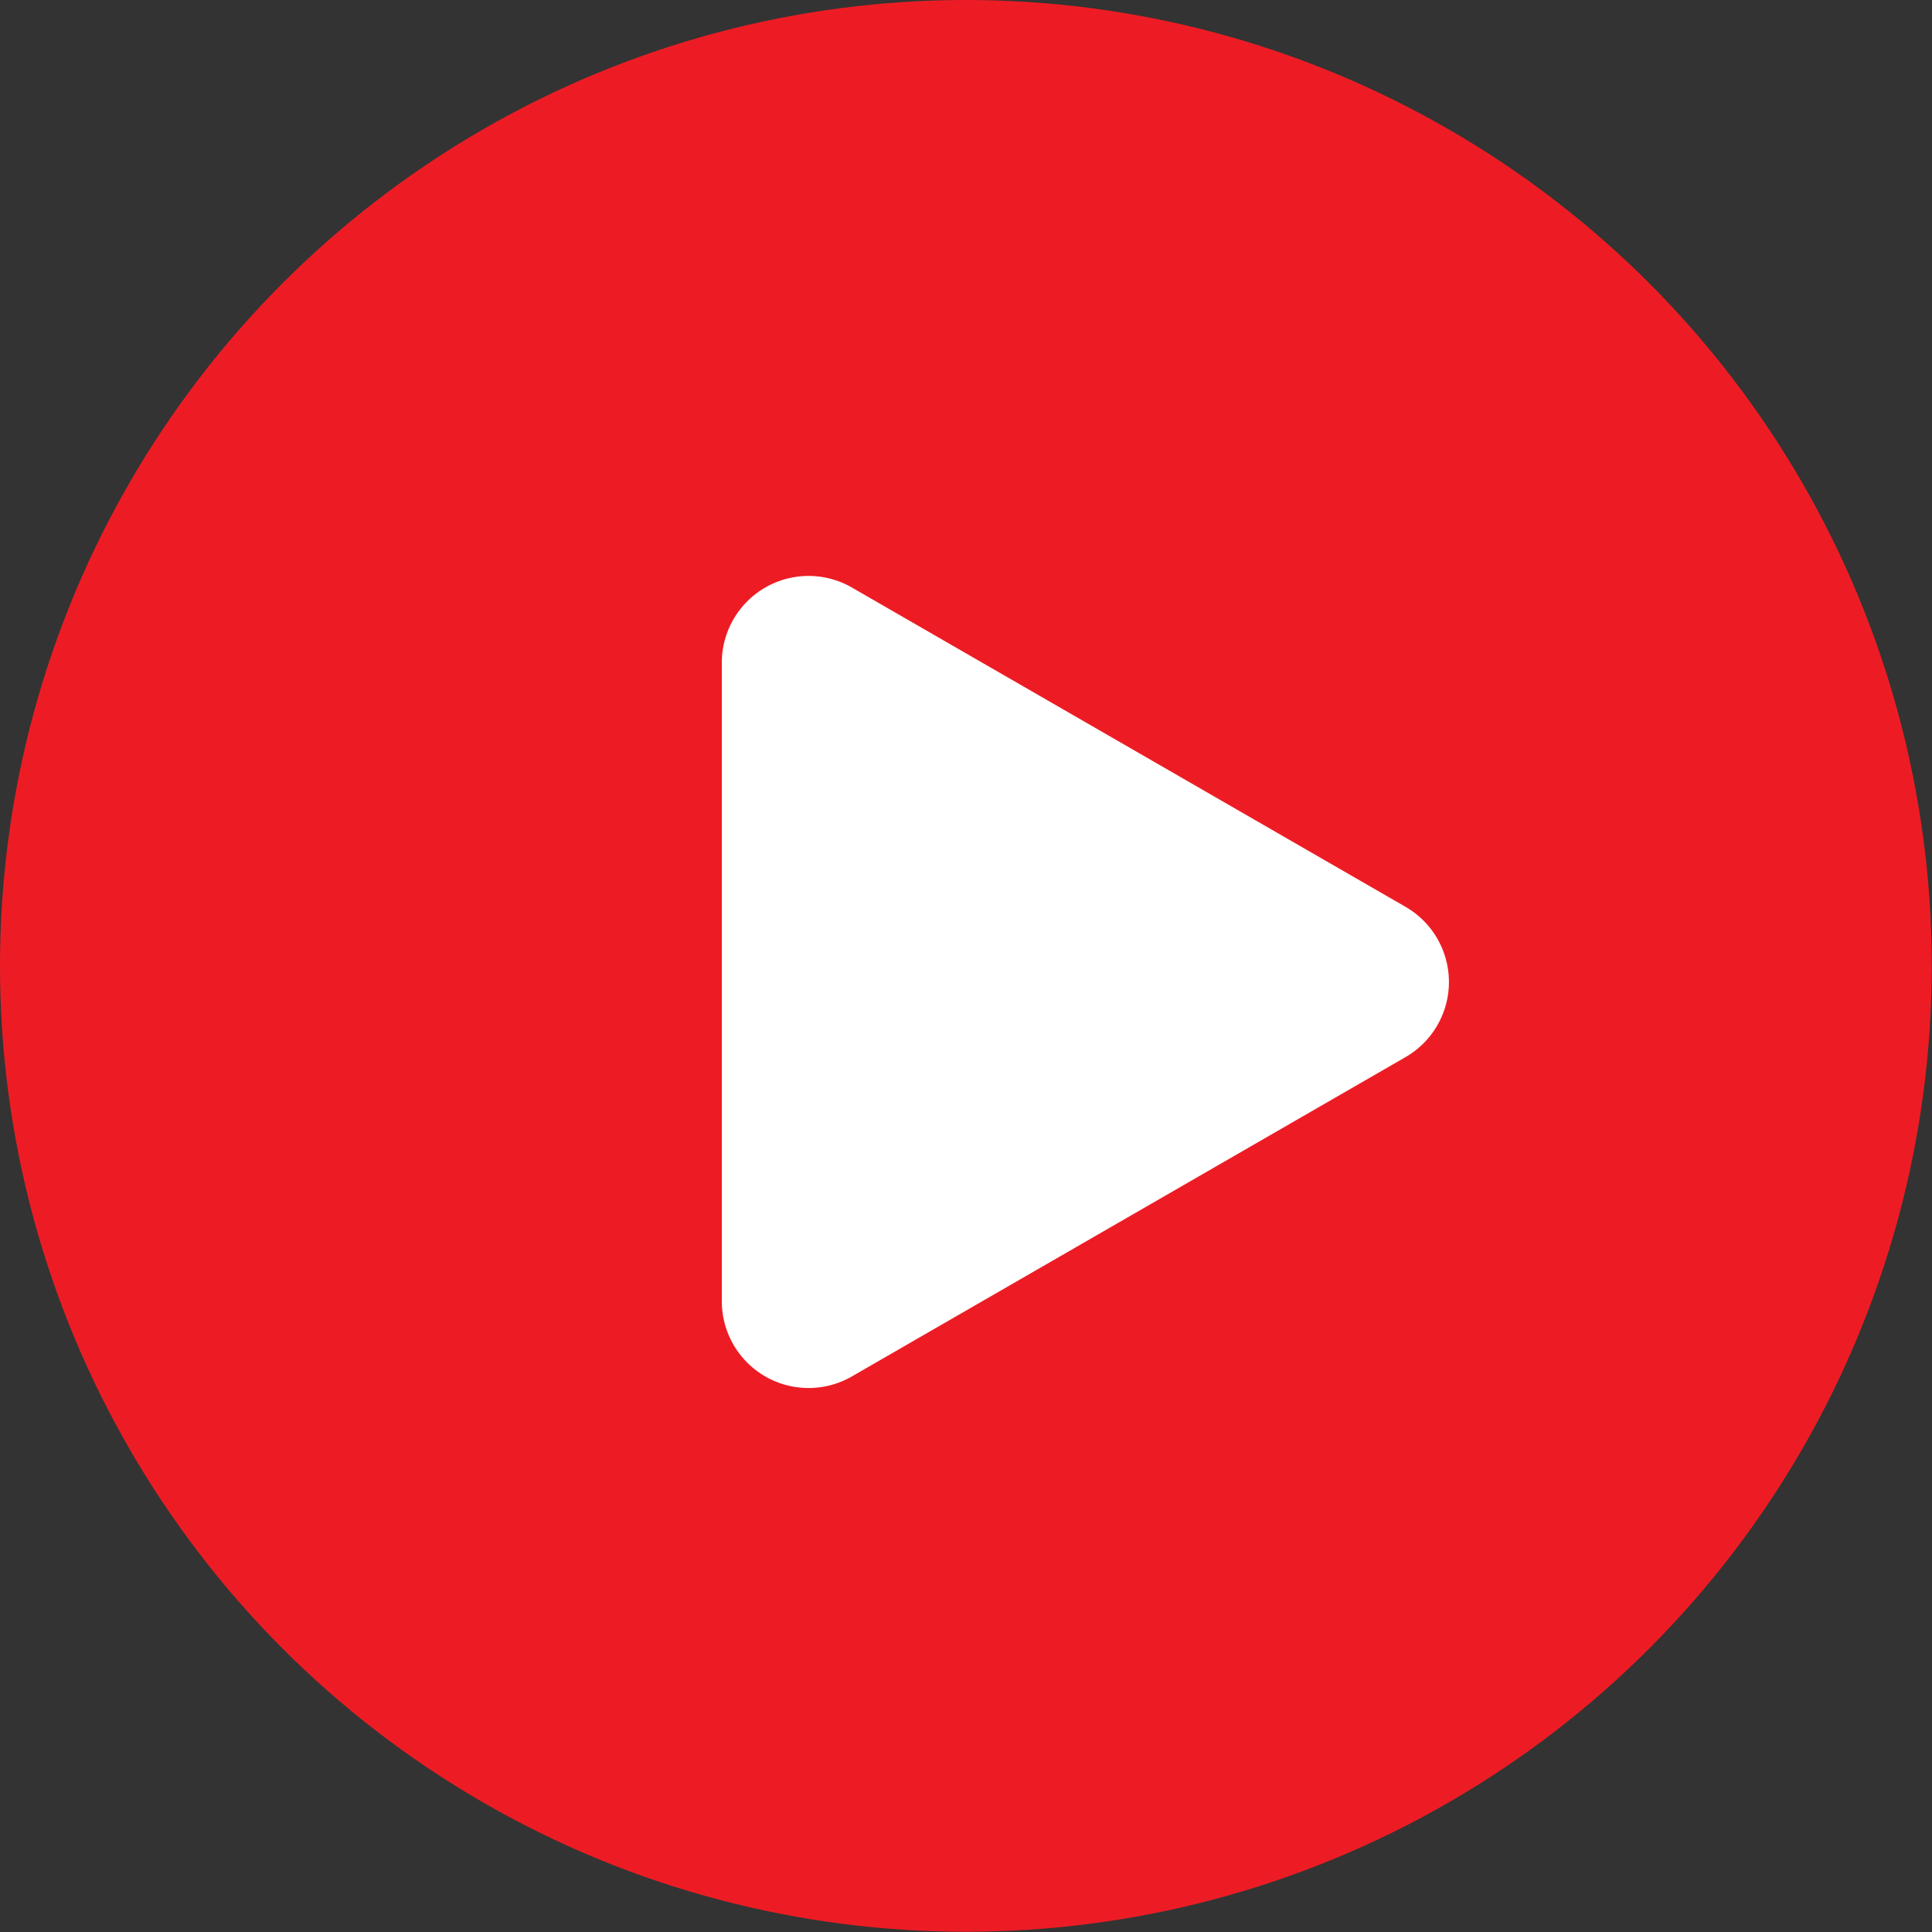
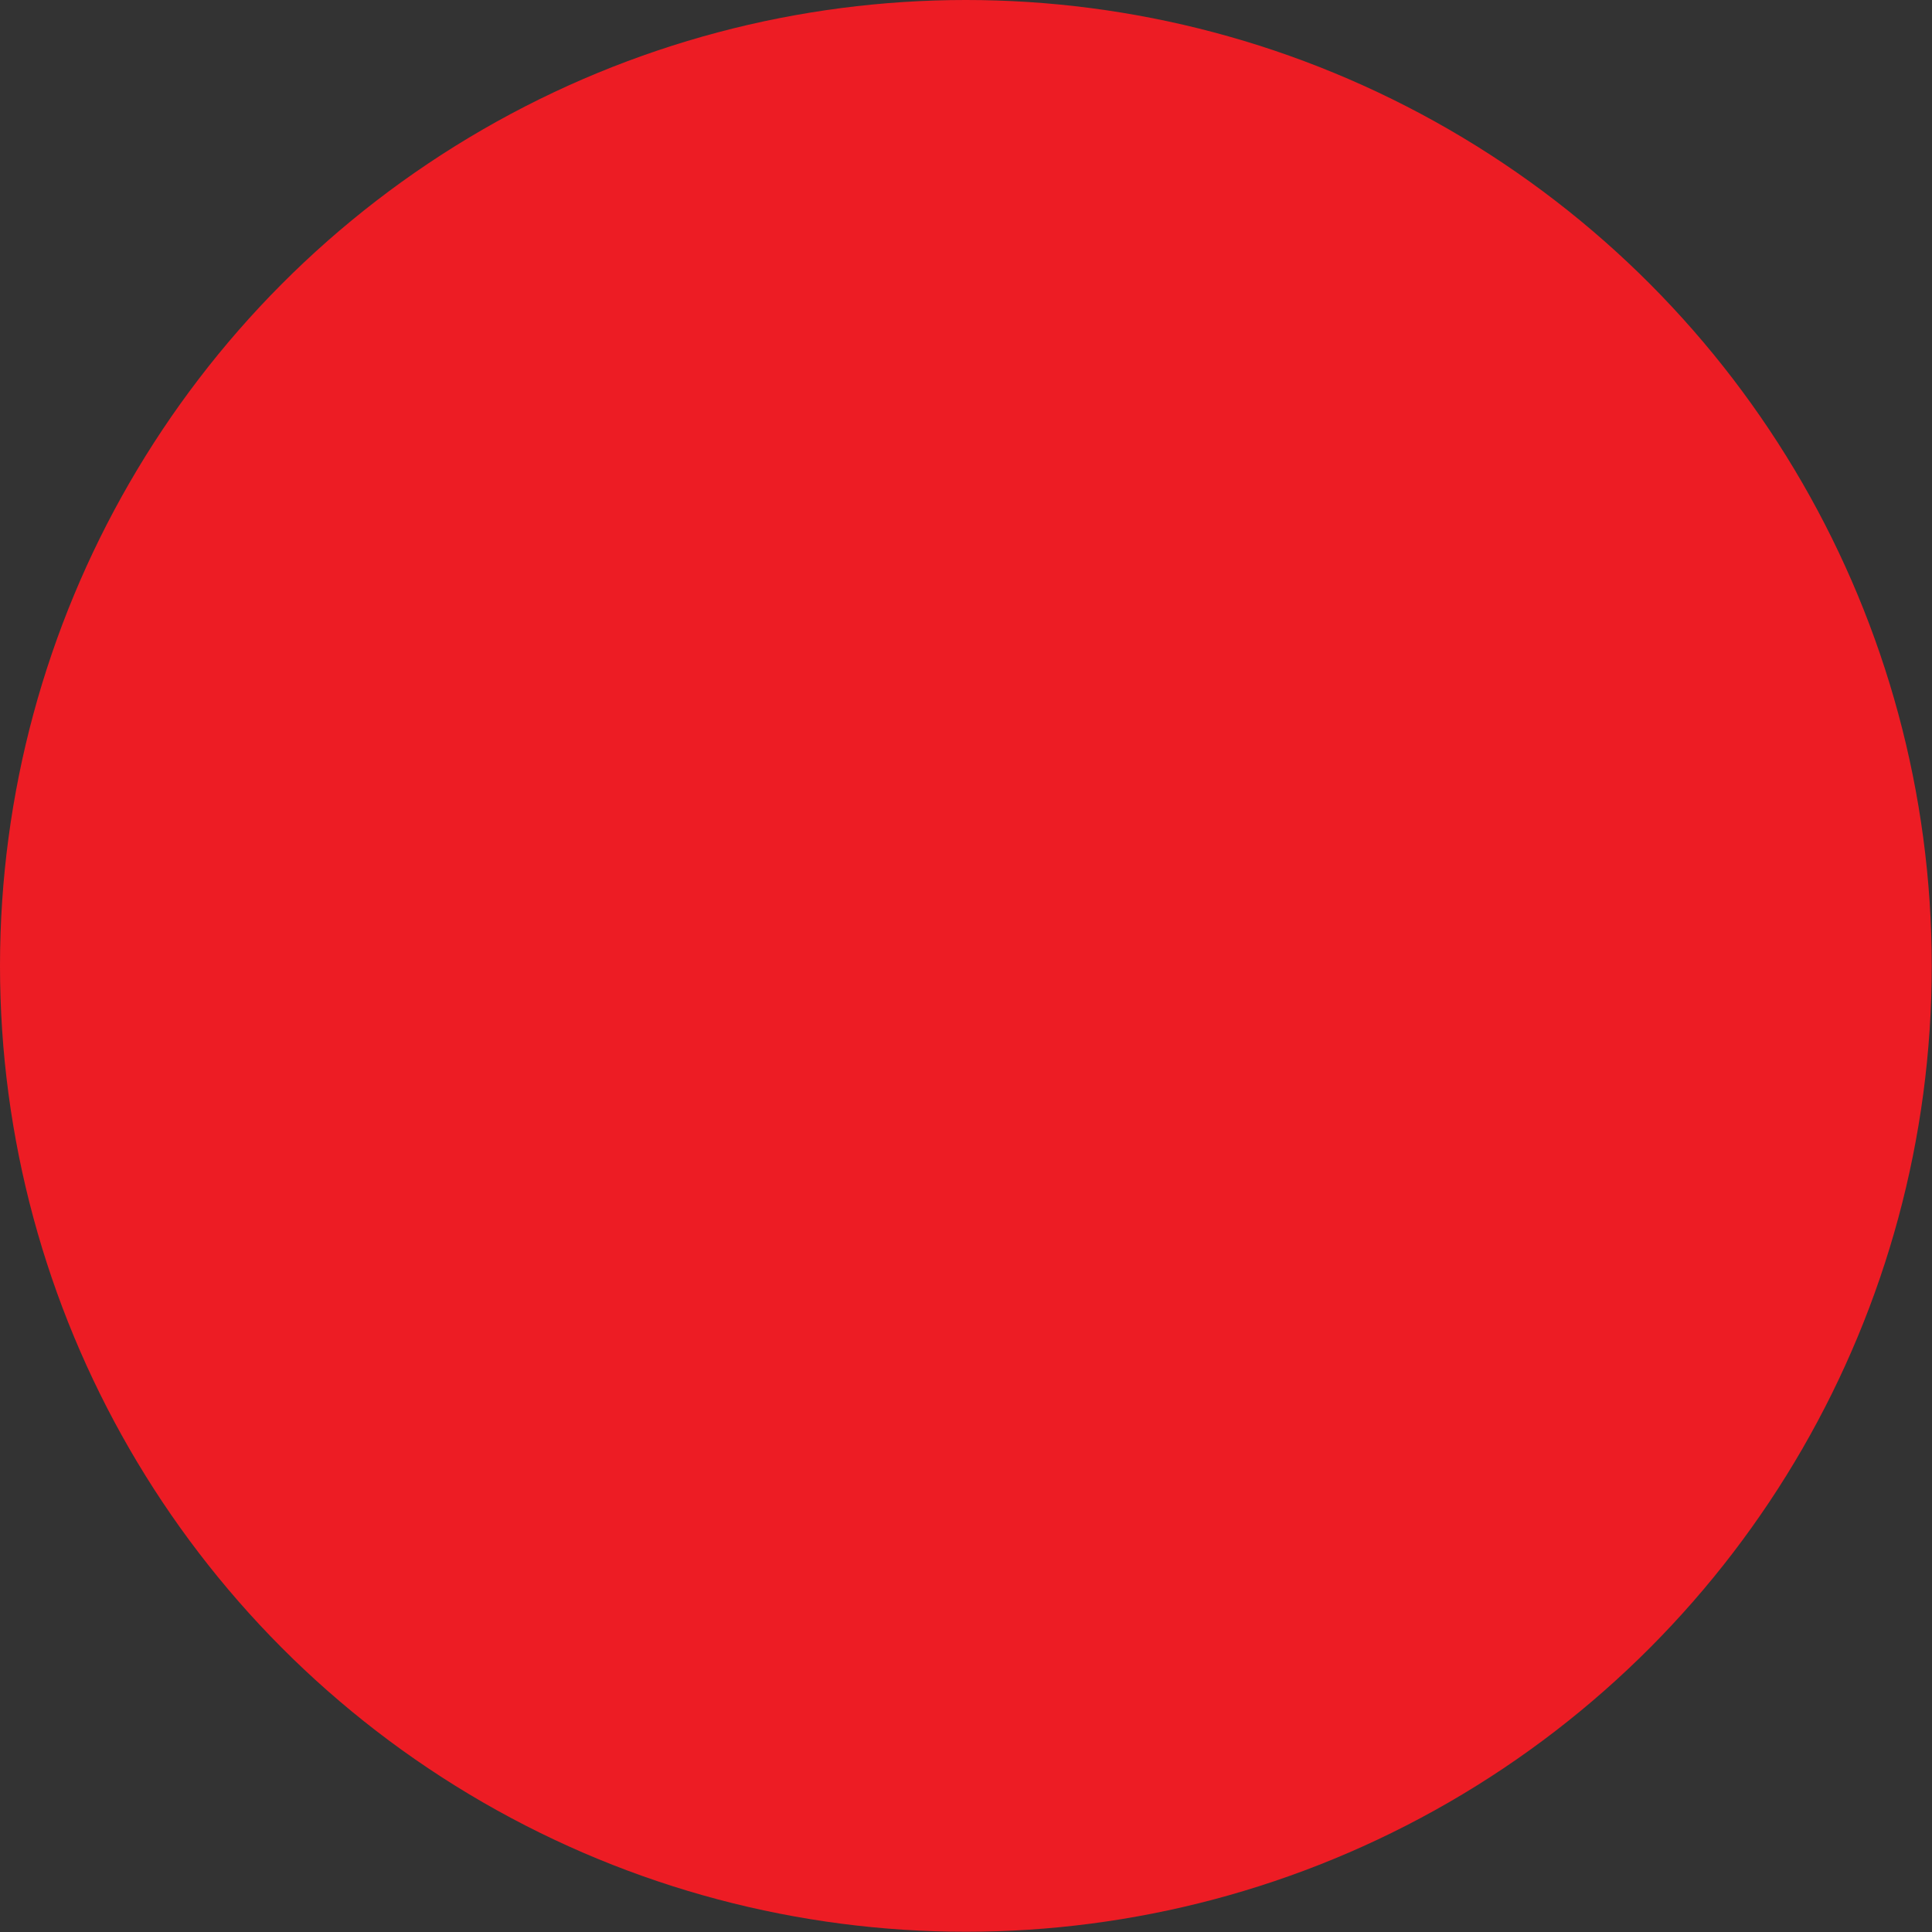
<svg xmlns="http://www.w3.org/2000/svg" viewBox="0 0 78.61 78.61">
  <rect x="0" y="0" width="78.61" height="78.61" fill="#333333" stroke="none" />
  <defs>
    <style> .a { fill: #ed1c24; } .b { fill: #fff; } </style>
  </defs>
  <g>
    <circle class="a" cx="39.3" cy="39.3" r="39.3" />
-     <path class="b" d="M57.21,36.91l-22.54-13A3.53,3.53,0,0,0,29.37,27V53A3.53,3.53,0,0,0,34.67,56L57.21,43A3.53,3.53,0,0,0,57.21,36.91Z" />
  </g>
</svg>